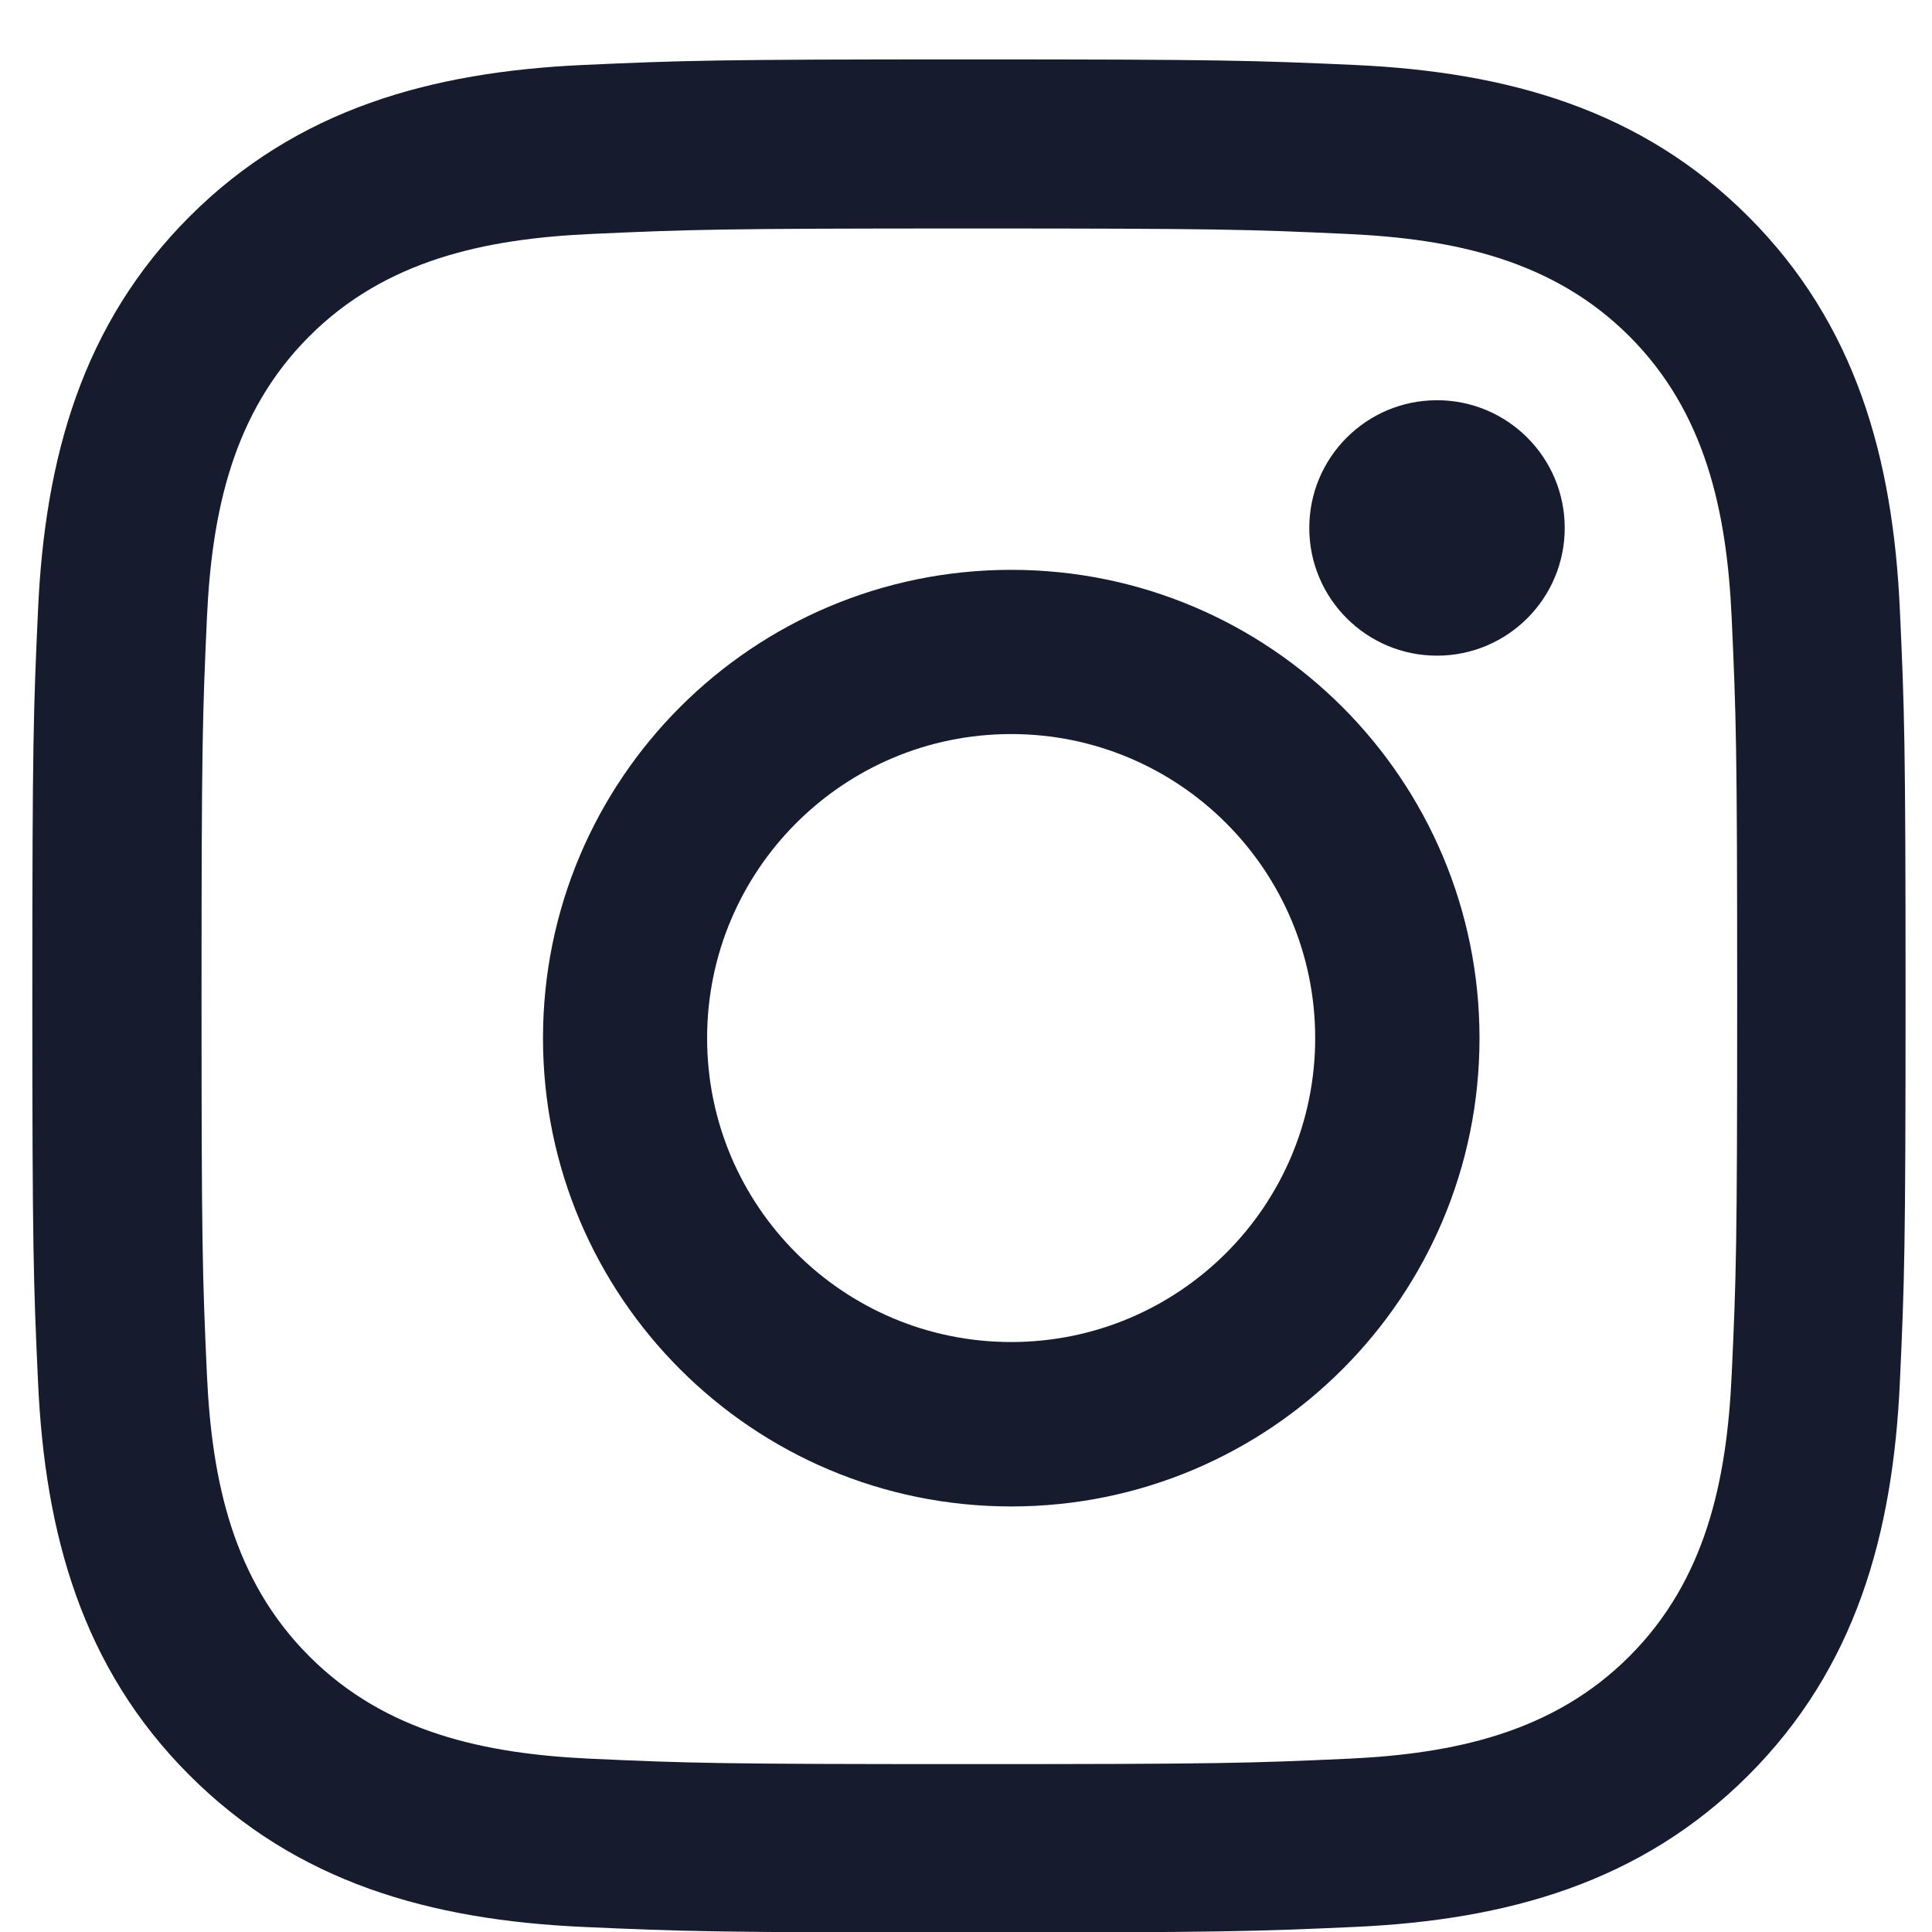
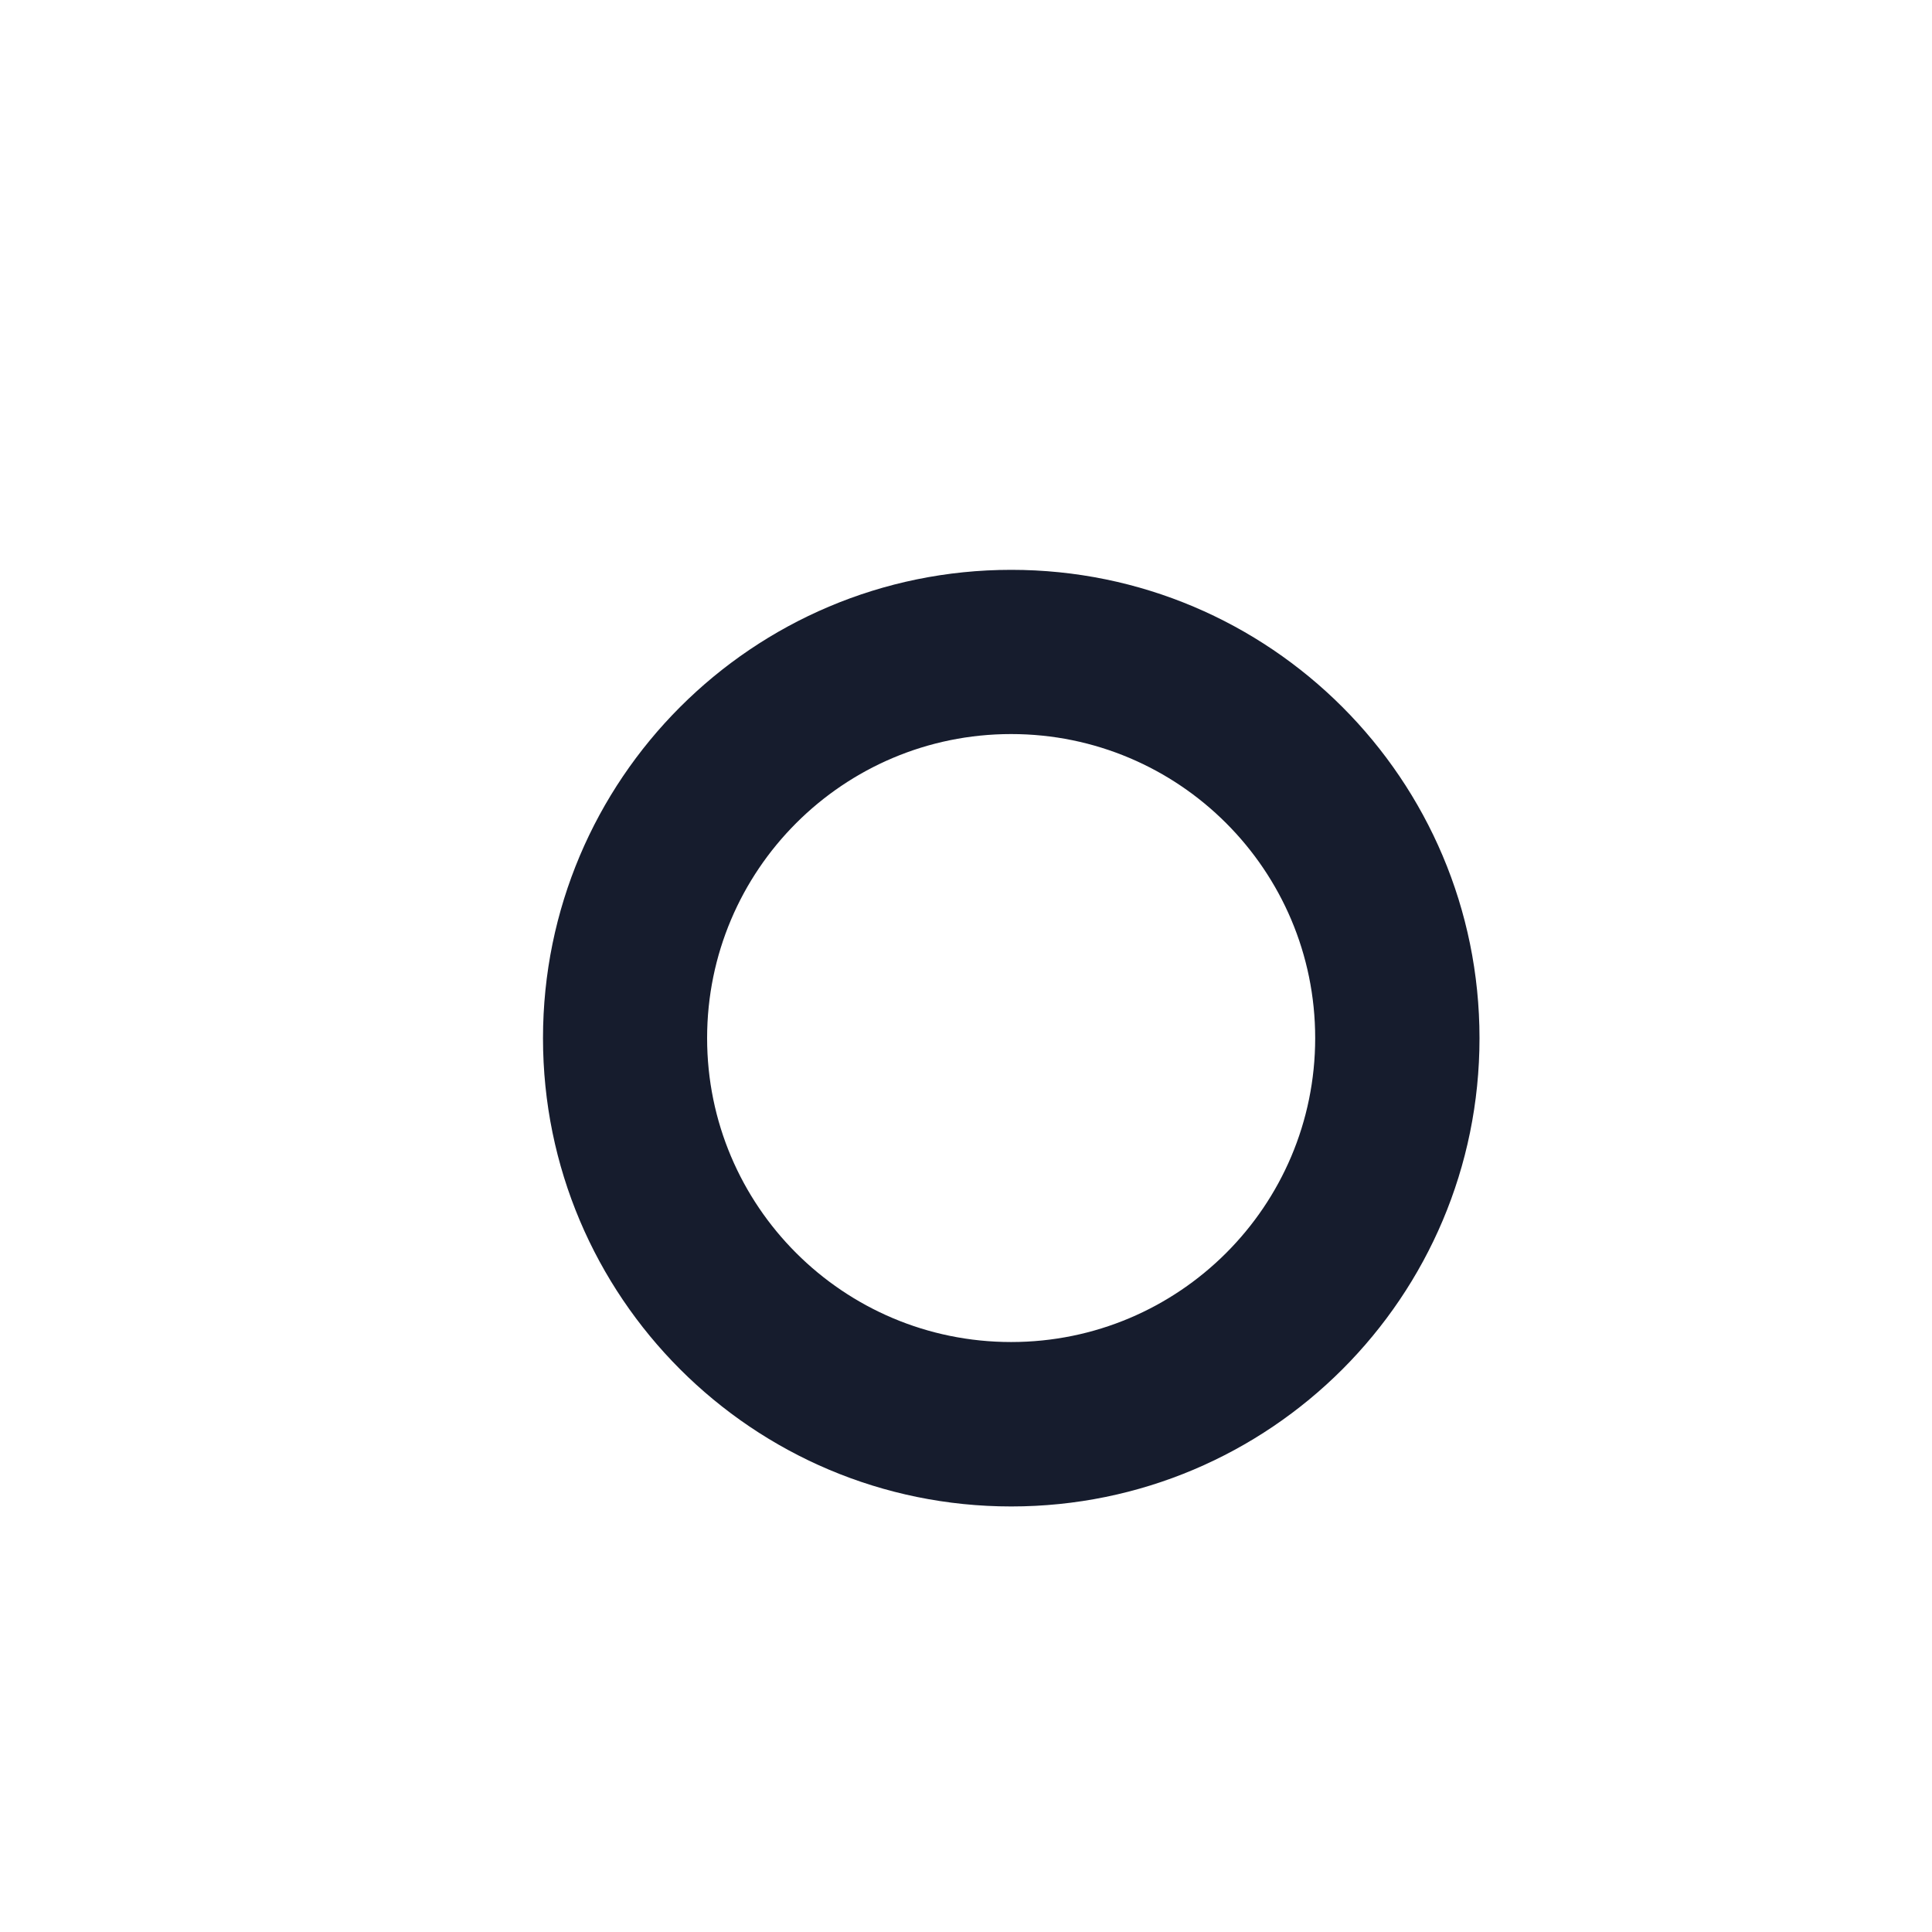
<svg xmlns="http://www.w3.org/2000/svg" width="19" height="19" viewBox="0 0 19 19" fill="none">
-   <path fill-rule="evenodd" clip-rule="evenodd" d="M5.732 0.639C6.714 0.595 7.028 0.584 9.529 0.584C12.03 0.584 12.344 0.595 13.326 0.639C14.824 0.708 16.138 1.074 17.194 2.13C18.25 3.186 18.616 4.5 18.684 5.997C18.729 6.98 18.74 7.293 18.74 9.795C18.74 12.296 18.729 12.61 18.684 13.592C18.616 15.09 18.249 16.404 17.194 17.459C16.138 18.515 14.823 18.882 13.326 18.95C12.344 18.994 12.03 19.005 9.529 19.005C7.028 19.005 6.714 18.994 5.732 18.95C4.234 18.882 2.92 18.515 1.864 17.459C0.808 16.404 0.442 15.089 0.374 13.592C0.329 12.61 0.318 12.296 0.318 9.795C0.318 7.293 0.329 6.98 0.374 5.997C0.442 4.5 0.809 3.185 1.864 2.13C2.92 1.074 4.235 0.708 5.732 0.639ZM13.255 2.301C12.283 2.256 11.992 2.247 9.533 2.247C7.074 2.247 6.782 2.257 5.811 2.301C4.763 2.349 3.79 2.559 3.042 3.307C2.293 4.055 2.083 5.028 2.035 6.076C1.991 7.048 1.982 7.339 1.982 9.798C1.982 12.258 1.991 12.549 2.035 13.52C2.083 14.568 2.293 15.541 3.042 16.289C3.79 17.038 4.763 17.248 5.811 17.296C6.782 17.34 7.073 17.349 9.533 17.349C11.992 17.349 12.284 17.34 13.255 17.296C14.303 17.248 15.276 17.038 16.024 16.289C16.772 15.541 16.982 14.568 17.03 13.52C17.075 12.549 17.084 12.258 17.084 9.798C17.084 7.339 17.074 7.048 17.03 6.076C16.982 5.028 16.772 4.055 16.024 3.307C15.276 2.559 14.303 2.349 13.255 2.301Z" fill="#161C2D" />
  <path fill-rule="evenodd" clip-rule="evenodd" d="M5.34 10.21C5.34 7.666 7.401 5.604 9.945 5.604C12.489 5.604 14.55 7.666 14.55 10.21C14.55 12.754 12.489 14.815 9.945 14.815C7.401 14.815 5.34 12.753 5.34 10.21ZM6.954 10.209C6.954 11.86 8.293 13.198 9.944 13.198C11.595 13.198 12.934 11.86 12.934 10.209C12.934 8.558 11.595 7.219 9.944 7.219C8.293 7.219 6.954 8.558 6.954 10.209Z" fill="#161C2D" />
-   <circle cx="14.132" cy="5.192" r="1.256" fill="#161C2D" />
</svg>